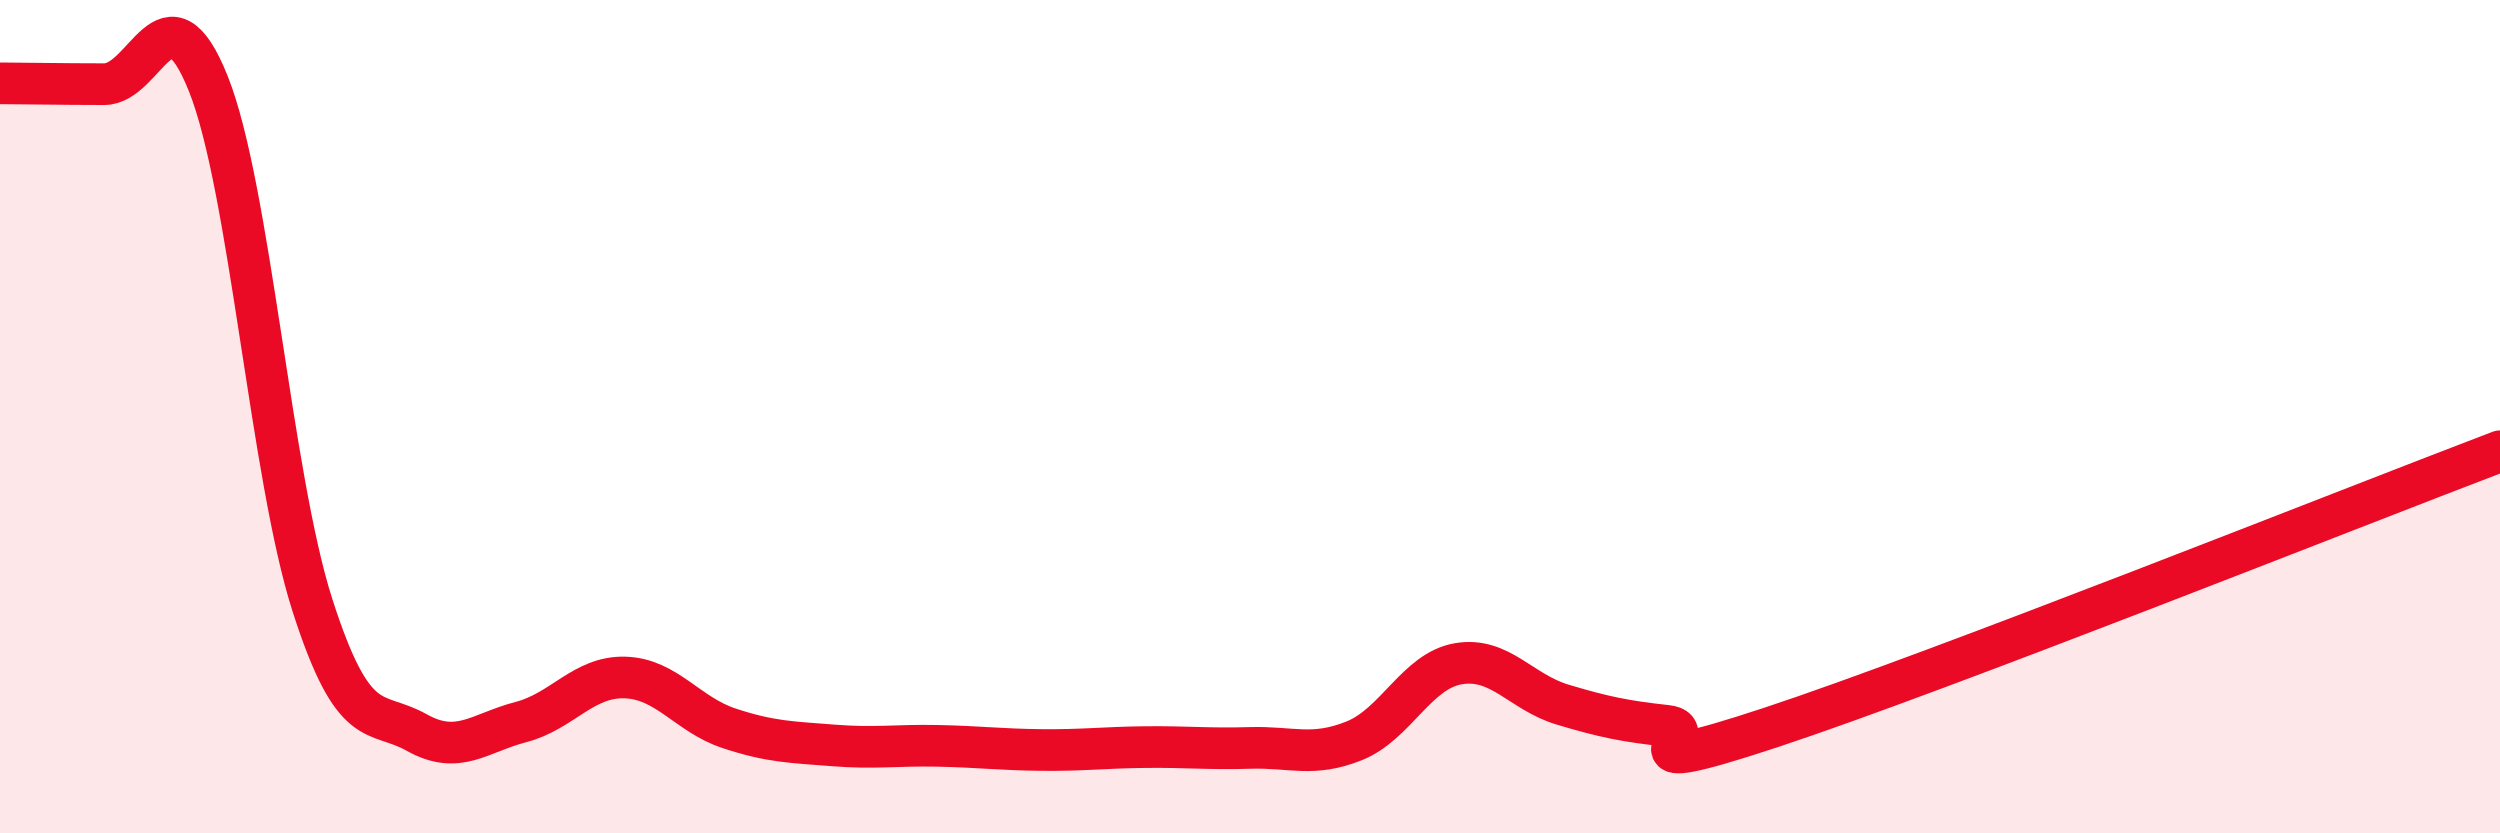
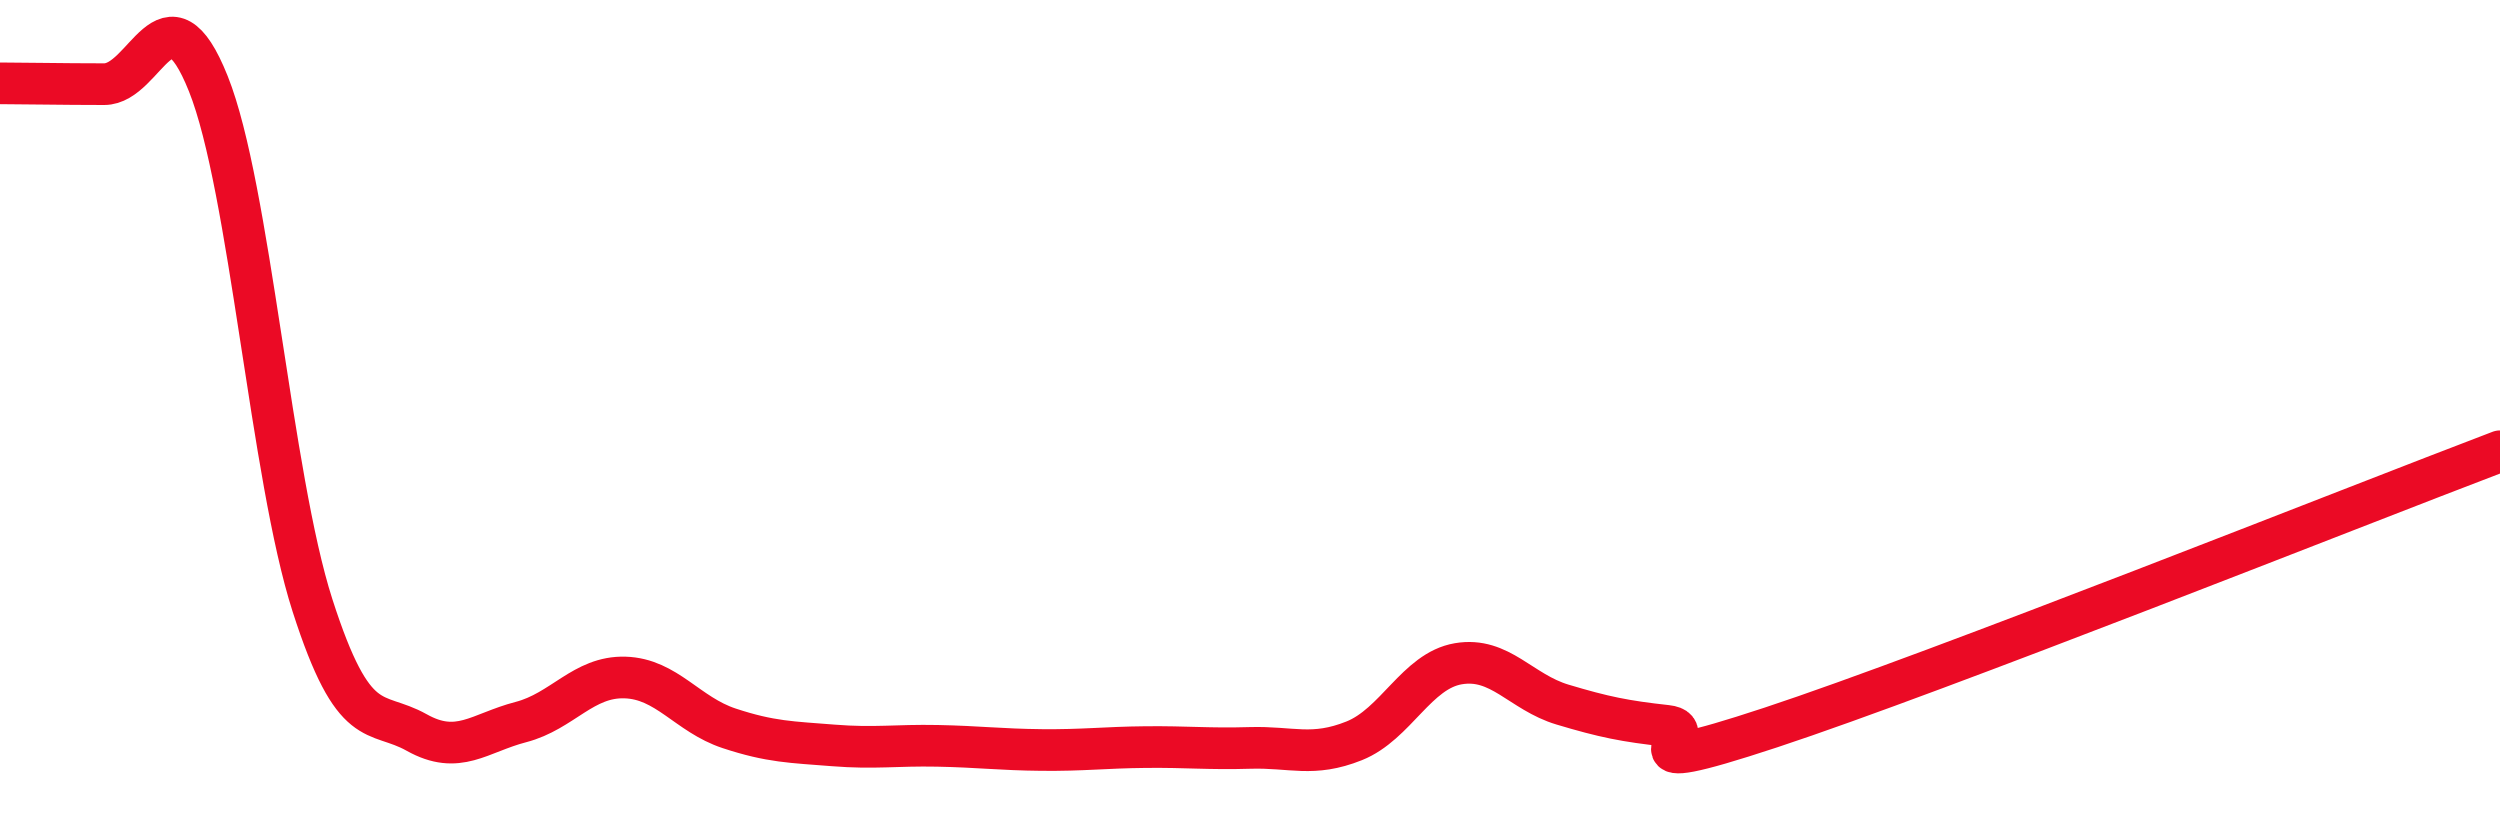
<svg xmlns="http://www.w3.org/2000/svg" width="60" height="20" viewBox="0 0 60 20">
-   <path d="M 0,2 C 0.5,2 1.5,2.02 2.5,2.02 C 3.5,2.02 4,-0.49 5,2.01 C 6,4.51 6.5,11.42 7.5,14.53 C 8.5,17.64 9,17.02 10,17.58 C 11,18.14 11.5,17.59 12.5,17.33 C 13.5,17.07 14,16.23 15,16.26 C 16,16.29 16.5,17.15 17.5,17.48 C 18.5,17.81 19,17.81 20,17.89 C 21,17.97 21.5,17.88 22.5,17.9 C 23.5,17.92 24,17.99 25,18 C 26,18.01 26.5,17.94 27.5,17.93 C 28.5,17.92 29,17.98 30,17.95 C 31,17.92 31.5,18.18 32.5,17.78 C 33.5,17.38 34,16.1 35,15.93 C 36,15.76 36.5,16.61 37.5,16.91 C 38.5,17.21 39,17.31 40,17.42 C 41,17.53 38.5,18.78 42.5,17.46 C 46.5,16.14 56.5,12.16 60,10.83L60 20L0 20Z" fill="#EB0A25" opacity="0.1" stroke-linecap="round" stroke-linejoin="round" />
  <path d="M 0,2 C 0.5,2 1.5,2.02 2.5,2.02 C 3.5,2.02 4,-0.49 5,2.01 C 6,4.51 6.5,11.42 7.5,14.53 C 8.5,17.64 9,17.02 10,17.58 C 11,18.14 11.5,17.59 12.5,17.33 C 13.5,17.07 14,16.23 15,16.26 C 16,16.29 16.5,17.15 17.5,17.48 C 18.5,17.81 19,17.81 20,17.89 C 21,17.97 21.5,17.88 22.5,17.9 C 23.5,17.92 24,17.99 25,18 C 26,18.01 26.5,17.94 27.5,17.93 C 28.5,17.92 29,17.98 30,17.95 C 31,17.92 31.5,18.18 32.5,17.78 C 33.5,17.38 34,16.1 35,15.93 C 36,15.76 36.5,16.61 37.5,16.91 C 38.5,17.21 39,17.31 40,17.42 C 41,17.53 38.5,18.78 42.5,17.46 C 46.5,16.14 56.5,12.16 60,10.83" stroke="#EB0A25" stroke-width="1" fill="none" stroke-linecap="round" stroke-linejoin="round" />
</svg>